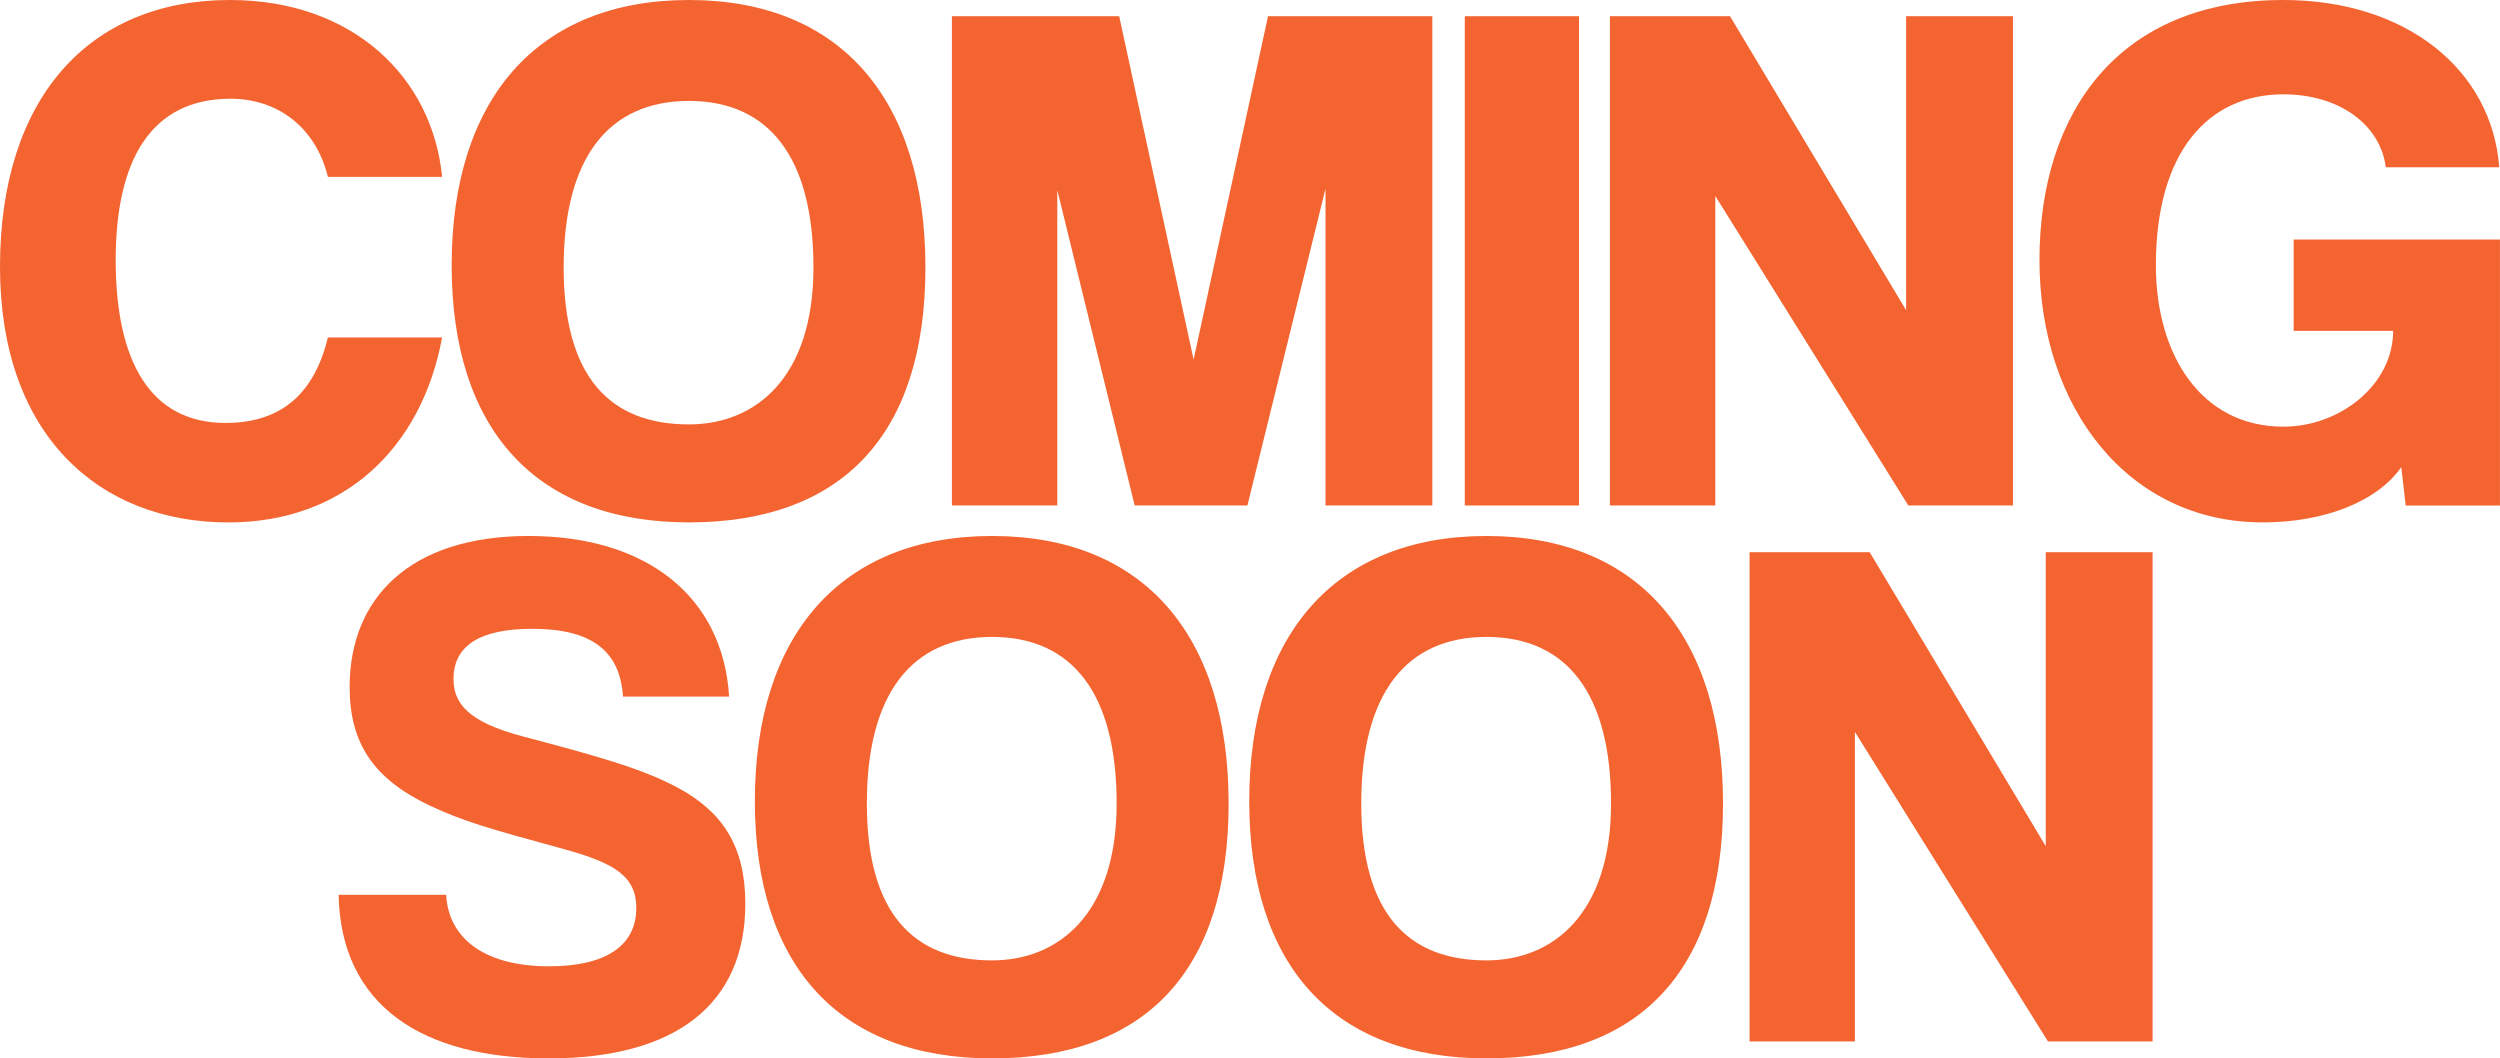
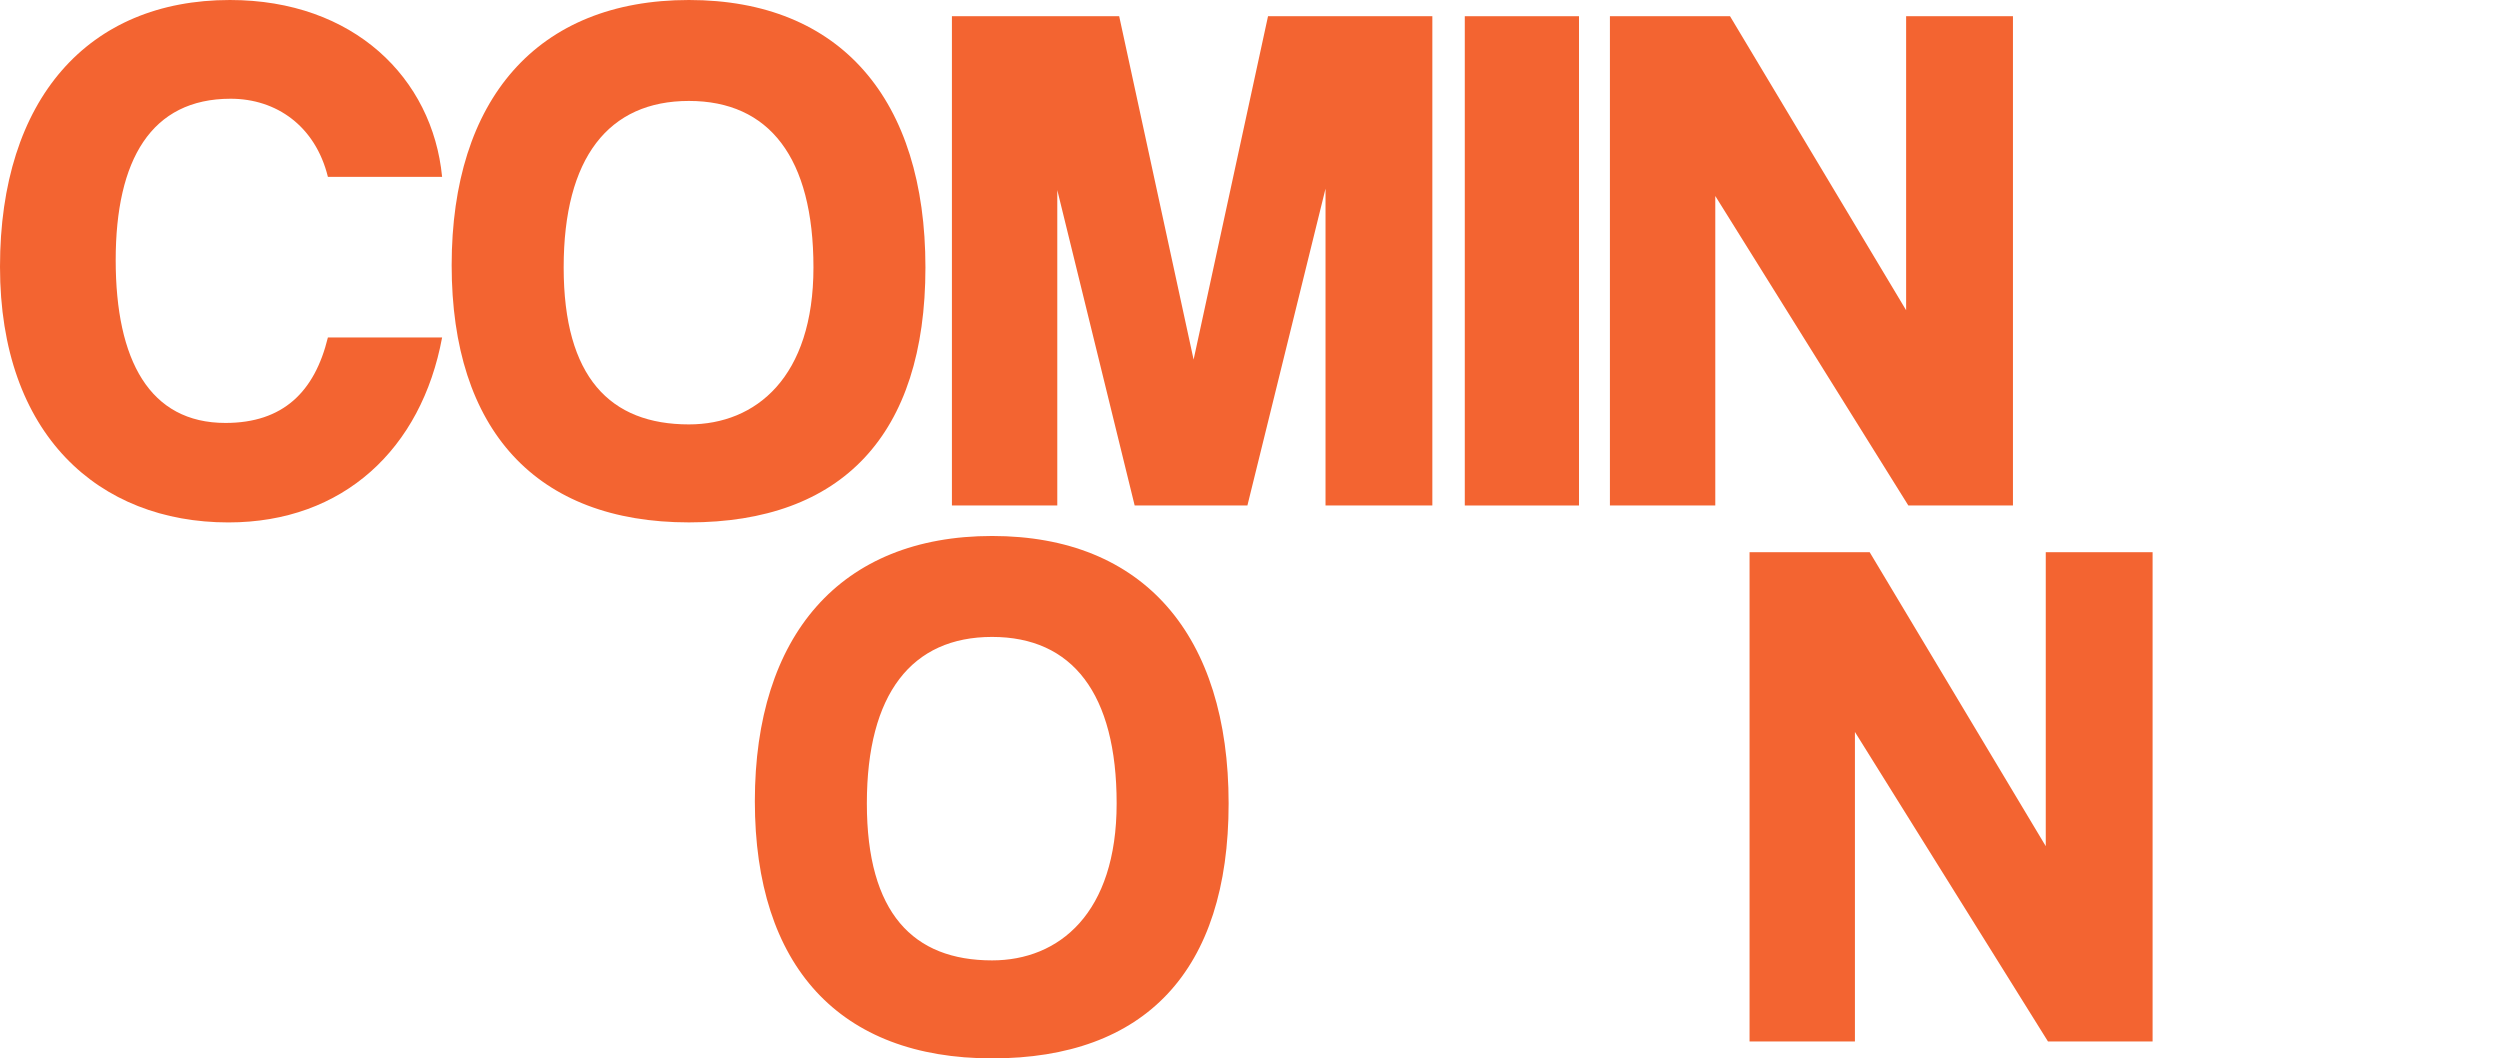
<svg xmlns="http://www.w3.org/2000/svg" id="_Слой_2" data-name="Слой 2" viewBox="0 0 874.05 370.04">
  <defs>
    <style> .cls-1 { fill: #f36431; stroke-width: 0px; } </style>
  </defs>
  <g id="_Слой_1-2" data-name="Слой 1">
    <g>
      <path class="cls-1" d="m154.57,117.99c-7.21,38.9-34.52,64.66-74.71,64.66C34.52,182.65,0,151.99,0,93.26S30.91,0,80.38,0c43.28,0,70.84,27.31,74.19,61.83h-39.93c-4.38-17.78-18.03-27.31-34-27.31-27.82,0-40.19,21.38-40.19,56.42s11.85,56.93,38.38,56.93c20.09,0,31.17-10.82,35.81-29.88h39.93Z" />
      <path class="cls-1" d="m157.91,92.74C157.91,34.78,187.79,0,240.86,0s82.69,34.78,82.69,93.51-29.37,89.13-82.69,89.13-82.95-32.2-82.95-89.91Zm126.49.77c0-38.38-15.46-58.22-43.54-58.22s-43.79,19.84-43.79,58.22,16.23,54.87,43.79,54.87c23.44,0,43.54-16.49,43.54-54.87Z" />
      <path class="cls-1" d="m463.43,176.72v-110.77l-27.31,110.77h-39.42l-27.05-110.26v110.26h-36.84V5.67h58.48l26.02,120.05,26.02-120.05h57.45v171.06h-37.35Z" />
      <path class="cls-1" d="m512.12,176.72V5.67h39.93v171.06h-39.93Z" />
      <path class="cls-1" d="m667.19,176.72l-67.49-108.2v108.2h-36.84V5.67h41.99l61.57,102.79V5.67h37.35v171.06h-36.58Z" />
-       <path class="cls-1" d="m841.08,176.72l-1.55-13.4c-8.24,11.85-26.53,19.32-48.43,19.32-47.14,0-78.06-40.19-78.06-91.71S740.61,0,798.31,0c42.76,0,72.9,24.22,75.48,58.48h-39.67c-1.8-14.43-15.71-25.5-35.81-25.5-26.28,0-44.57,20.09-44.57,59.77,0,31.17,15.71,56.42,44.57,56.42,19.84,0,38.38-14.68,38.38-33.49h-34.78v-31.94h72.13v93h-32.97Z" />
-       <path class="cls-1" d="m217.81,243.55c-1.03-15.71-10.56-23.7-31.69-23.7-18.03,0-27.56,5.67-27.56,17.52,0,8.24,4.64,14.94,24.22,20.09,25.25,6.7,41.48,11.08,54.36,18.03,15.2,8.24,23.44,20.09,23.44,40.45,0,35.29-24.47,54.1-68.78,54.1s-72.65-18.55-73.42-57.19h37.61c.77,14.68,12.62,24.99,36.07,24.99,20.09,0,30.4-7.47,30.4-20.35,0-11.08-7.47-15.71-25.25-20.61-27.31-7.47-35.29-9.79-46.89-15.2-19.58-9.27-28.08-21.64-28.08-41.48,0-30.91,20.87-52.81,62.6-52.81s68.01,21.64,70.07,56.16h-37.1Z" />
      <path class="cls-1" d="m263.91,280.13c0-57.96,29.88-92.74,82.95-92.74s82.69,34.78,82.69,93.51-29.37,89.13-82.69,89.13-82.95-32.2-82.95-89.91Zm126.49.77c0-38.38-15.46-58.22-43.54-58.22s-43.79,19.84-43.79,58.22,16.23,54.87,43.79,54.87c23.44,0,43.54-16.49,43.54-54.87Z" />
-       <path class="cls-1" d="m436.76,280.13c0-57.96,29.88-92.74,82.95-92.74s82.69,34.78,82.69,93.51-29.37,89.13-82.69,89.13-82.95-32.2-82.95-89.91Zm126.49.77c0-38.38-15.46-58.22-43.54-58.22s-43.79,19.84-43.79,58.22,16.23,54.87,43.79,54.87c23.44,0,43.54-16.49,43.54-54.87Z" />
      <path class="cls-1" d="m716.01,364.11l-67.49-108.2v108.2h-36.84v-171.06h41.99l61.57,102.79v-102.79h37.35v171.06h-36.58Z" />
    </g>
  </g>
</svg>